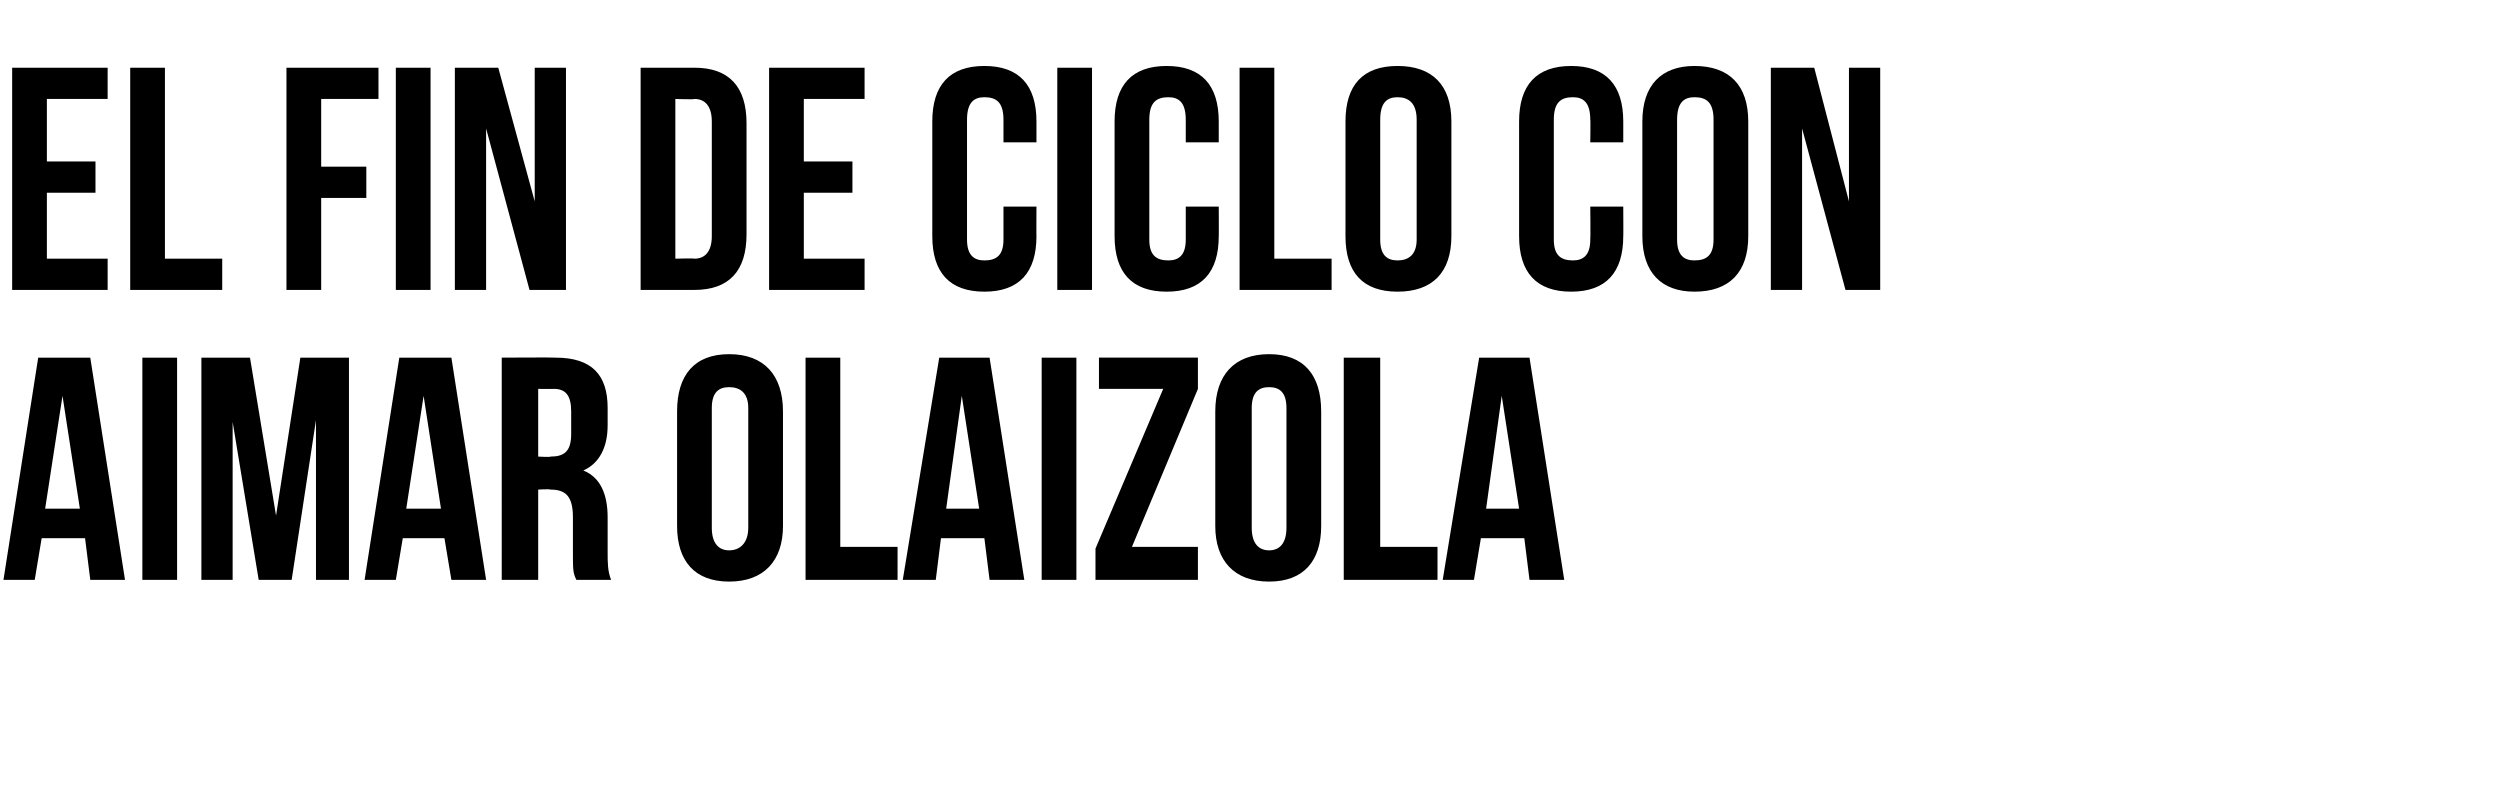
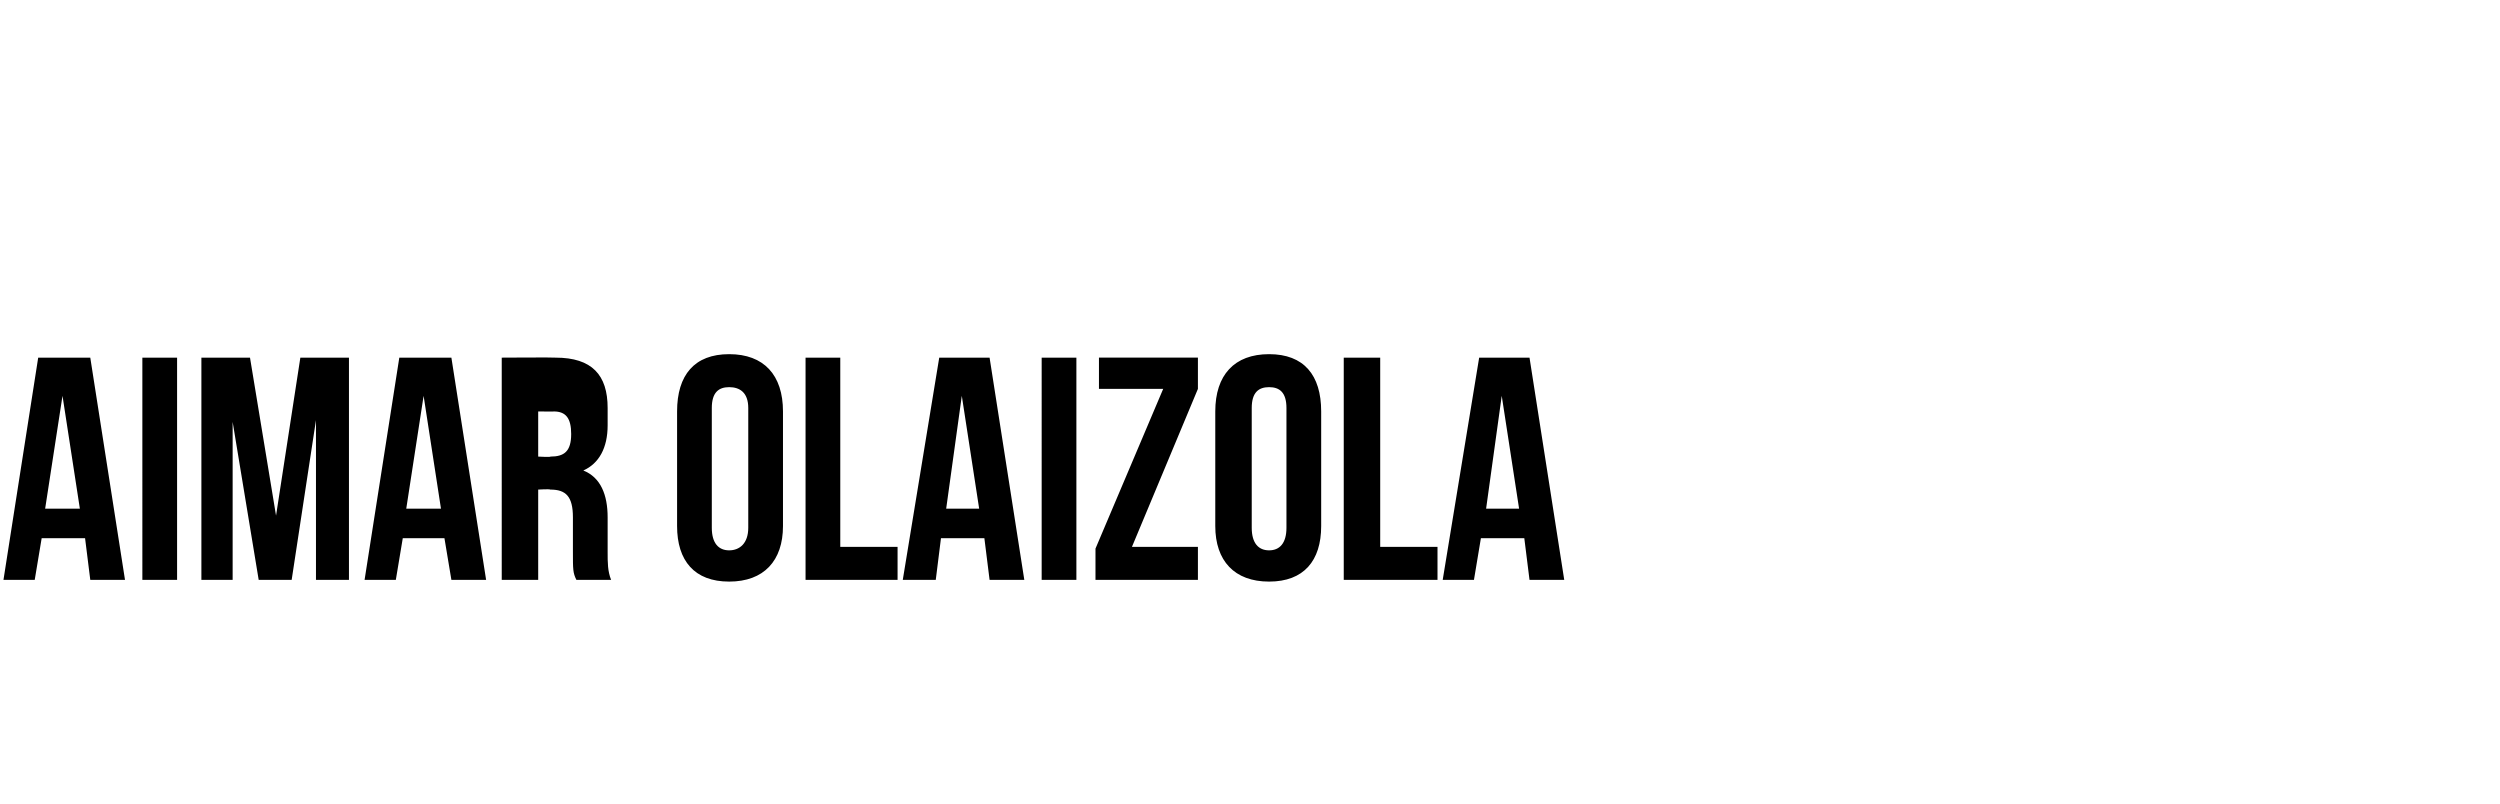
<svg xmlns="http://www.w3.org/2000/svg" version="1.1" width="144px" height="46.3px" viewBox="0 -3 144 46.3" style="top:-3px">
  <desc>El fin de ciclo con Aimar Olaizola</desc>
  <defs />
  <g id="Polygon31925">
-     <path d="m7.2 30.4h-2L4.9 28H2.4L2 30.4H.2l2-12.8h3l2 12.8zm-4.6-4.1h2l-1-6.5l-1 6.5zm5.6-8.7h2v12.8h-2V17.6zm7.7 9.1l1.4-9.1h2.8v12.8h-1.9v-9.2l-1.4 9.2h-1.9l-1.5-9.1v9.1h-1.8V17.6h2.8l1.5 9.1zM28 30.4h-2l-.4-2.4h-2.4l-.4 2.4H21l2-12.8h3l2 12.8zm-4.6-4.1h2l-1-6.5l-1 6.5zm9.8 4.1c-.2-.4-.2-.6-.2-1.6v-2c0-1.2-.4-1.6-1.3-1.6c-.05-.04-.7 0-.7 0v5.2h-2.1V17.6s3.08-.02 3.1 0c2.1 0 3 1 3 2.9v1c0 1.3-.5 2.2-1.4 2.6c1 .4 1.4 1.4 1.4 2.7v2c0 .6 0 1.1.2 1.6h-2zm-2.2-11v3.9s.74.04.7 0c.8 0 1.2-.3 1.2-1.3v-1.3c0-.9-.3-1.3-1-1.3c.03.01-.9 0-.9 0zm10 8c0 .9.4 1.3 1 1.3c.6 0 1.1-.4 1.1-1.3v-6.9c0-.9-.5-1.2-1.1-1.2c-.6 0-1 .3-1 1.2v6.9zm-2-6.7c0-2.1 1-3.3 3-3.3c2 0 3.1 1.2 3.1 3.3v6.6c0 2-1.1 3.2-3.1 3.2c-2 0-3-1.2-3-3.2v-6.6zm7.4-3.1h2v10.9h3.3v1.9h-5.3V17.6zM59 30.4h-2l-.3-2.4h-2.5l-.3 2.4H52l2.1-12.8h2.9l2 12.8zm-4.5-4.1h1.9l-1-6.5l-.9 6.5zm5.5-8.7h2v12.8h-2V17.6zm9 0v1.8l-3.8 9.1h3.8v1.9h-5.9v-1.8l3.9-9.2h-3.7v-1.8h5.7zm3.1 9.8c0 .9.4 1.3 1 1.3c.6 0 1-.4 1-1.3v-6.9c0-.9-.4-1.2-1-1.2c-.6 0-1 .3-1 1.2v6.9zM70 20.7c0-2.1 1.1-3.3 3.1-3.3c2 0 3 1.2 3 3.3v6.6c0 2-1 3.2-3 3.2c-2 0-3.1-1.2-3.1-3.2v-6.6zm7.4-3.1h2.1v10.9h3.3v1.9h-5.4V17.6zm12.7 12.8h-2l-.3-2.4h-2.5l-.4 2.4h-1.8l2.1-12.8h2.9l2 12.8zm-4.5-4.1h1.9l-1-6.5l-.9 6.5z" stroke="none" fill="#000" />
+     <path d="m7.2 30.4h-2L4.9 28H2.4L2 30.4H.2l2-12.8h3l2 12.8zm-4.6-4.1h2l-1-6.5l-1 6.5zm5.6-8.7h2v12.8h-2V17.6zm7.7 9.1l1.4-9.1h2.8v12.8h-1.9v-9.2l-1.4 9.2h-1.9l-1.5-9.1v9.1h-1.8V17.6h2.8l1.5 9.1zM28 30.4h-2l-.4-2.4h-2.4l-.4 2.4H21l2-12.8h3l2 12.8zm-4.6-4.1h2l-1-6.5l-1 6.5zm9.8 4.1c-.2-.4-.2-.6-.2-1.6v-2c0-1.2-.4-1.6-1.3-1.6c-.05-.04-.7 0-.7 0v5.2h-2.1V17.6s3.08-.02 3.1 0c2.1 0 3 1 3 2.9v1c0 1.3-.5 2.2-1.4 2.6c1 .4 1.4 1.4 1.4 2.7v2c0 .6 0 1.1.2 1.6h-2zm-2.2-11v3.9s.74.04.7 0c.8 0 1.2-.3 1.2-1.3c0-.9-.3-1.3-1-1.3c.03.01-.9 0-.9 0zm10 8c0 .9.4 1.3 1 1.3c.6 0 1.1-.4 1.1-1.3v-6.9c0-.9-.5-1.2-1.1-1.2c-.6 0-1 .3-1 1.2v6.9zm-2-6.7c0-2.1 1-3.3 3-3.3c2 0 3.1 1.2 3.1 3.3v6.6c0 2-1.1 3.2-3.1 3.2c-2 0-3-1.2-3-3.2v-6.6zm7.4-3.1h2v10.9h3.3v1.9h-5.3V17.6zM59 30.4h-2l-.3-2.4h-2.5l-.3 2.4H52l2.1-12.8h2.9l2 12.8zm-4.5-4.1h1.9l-1-6.5l-.9 6.5zm5.5-8.7h2v12.8h-2V17.6zm9 0v1.8l-3.8 9.1h3.8v1.9h-5.9v-1.8l3.9-9.2h-3.7v-1.8h5.7zm3.1 9.8c0 .9.4 1.3 1 1.3c.6 0 1-.4 1-1.3v-6.9c0-.9-.4-1.2-1-1.2c-.6 0-1 .3-1 1.2v6.9zM70 20.7c0-2.1 1.1-3.3 3.1-3.3c2 0 3 1.2 3 3.3v6.6c0 2-1 3.2-3 3.2c-2 0-3.1-1.2-3.1-3.2v-6.6zm7.4-3.1h2.1v10.9h3.3v1.9h-5.4V17.6zm12.7 12.8h-2l-.3-2.4h-2.5l-.4 2.4h-1.8l2.1-12.8h2.9l2 12.8zm-4.5-4.1h1.9l-1-6.5l-.9 6.5z" stroke="none" fill="#000" />
  </g>
  <g id="Polygon31924">
-     <path d="m2.7 6.3h2.8v1.8H2.7v3.8h3.5v1.8H.7V.9h5.5v1.8H2.7v3.6zM7.5.9h2v11h3.3v1.8H7.5V.9zm11 5.7h2.6v1.8h-2.6v5.3h-2V.9h5.3v1.8h-3.3v3.9zM22.8.9h2v12.8h-2V.9zM28 4.4v9.3h-1.8V.9h2.5l2.1 7.7V.9h1.8v12.8h-2.1L28 4.4zM36.9.9h3.1c2 0 3 1.1 3 3.2v6.4c0 2.1-1 3.2-3 3.2h-3.1V.9zm2 1.8v9.2s1.1-.03 1.1 0c.6 0 1-.4 1-1.3V4c0-.9-.4-1.3-1-1.3c0 .04-1.1 0-1.1 0zm7.4 3.6h2.8v1.8h-2.8v3.8h3.5v1.8h-5.5V.9h5.5v1.8h-3.5v3.6zm13.4 2.6s-.01 1.73 0 1.7c0 2.1-1 3.2-3 3.2c-2 0-3-1.1-3-3.2V4c0-2.1 1-3.2 3-3.2c2 0 3 1.1 3 3.2v1.2h-1.9V3.9c0-1-.4-1.3-1.1-1.3c-.6 0-1 .3-1 1.3v6.9c0 .9.4 1.2 1 1.2c.7 0 1.1-.3 1.1-1.2V8.9h1.9zm1.2-8h2v12.8h-2V.9zm9.3 8s.01 1.73 0 1.7c0 2.1-1 3.2-3 3.2c-2 0-3-1.1-3-3.2V4c0-2.1 1-3.2 3-3.2c2 0 3 1.1 3 3.2v1.2h-1.9V3.9c0-1-.4-1.3-1-1.3c-.7 0-1.1.3-1.1 1.3v6.9c0 .9.4 1.2 1.1 1.2c.6 0 1-.3 1-1.2V8.9h1.9zm1.2-8h2v11h3.3v1.8h-5.3V.9zm8.1 9.9c0 .9.4 1.2 1 1.2c.6 0 1.1-.3 1.1-1.2V3.9c0-1-.5-1.3-1.1-1.3c-.6 0-1 .3-1 1.3v6.9zm-2-6.8c0-2.1 1-3.2 3-3.2c2 0 3.1 1.1 3.1 3.2v6.6c0 2.1-1.1 3.2-3.1 3.2c-2 0-3-1.1-3-3.2V4zm16 4.9s.01 1.73 0 1.7c0 2.1-1 3.2-3 3.2c-2 0-3-1.1-3-3.2V4c0-2.1 1-3.2 3-3.2c2 0 3 1.1 3 3.2v1.2h-1.9s.02-1.35 0-1.3c0-1-.4-1.3-1-1.3c-.7 0-1.1.3-1.1 1.3v6.9c0 .9.4 1.2 1.1 1.2c.6 0 1-.3 1-1.2c.02-.04 0-1.9 0-1.9h1.9zm3.1 1.9c0 .9.4 1.2 1 1.2c.7 0 1.1-.3 1.1-1.2V3.9c0-1-.4-1.3-1.1-1.3c-.6 0-1 .3-1 1.3v6.9zm-2-6.8c0-2.1 1.1-3.2 3-3.2c2 0 3.1 1.1 3.1 3.2v6.6c0 2.1-1.1 3.2-3.1 3.2c-1.9 0-3-1.1-3-3.2V4zm9.2.4v9.3H102V.9h2.5l2 7.7V.9h1.8v12.8h-2l-2.5-9.3z" stroke="none" fill="#000" />
-   </g>
+     </g>
</svg>